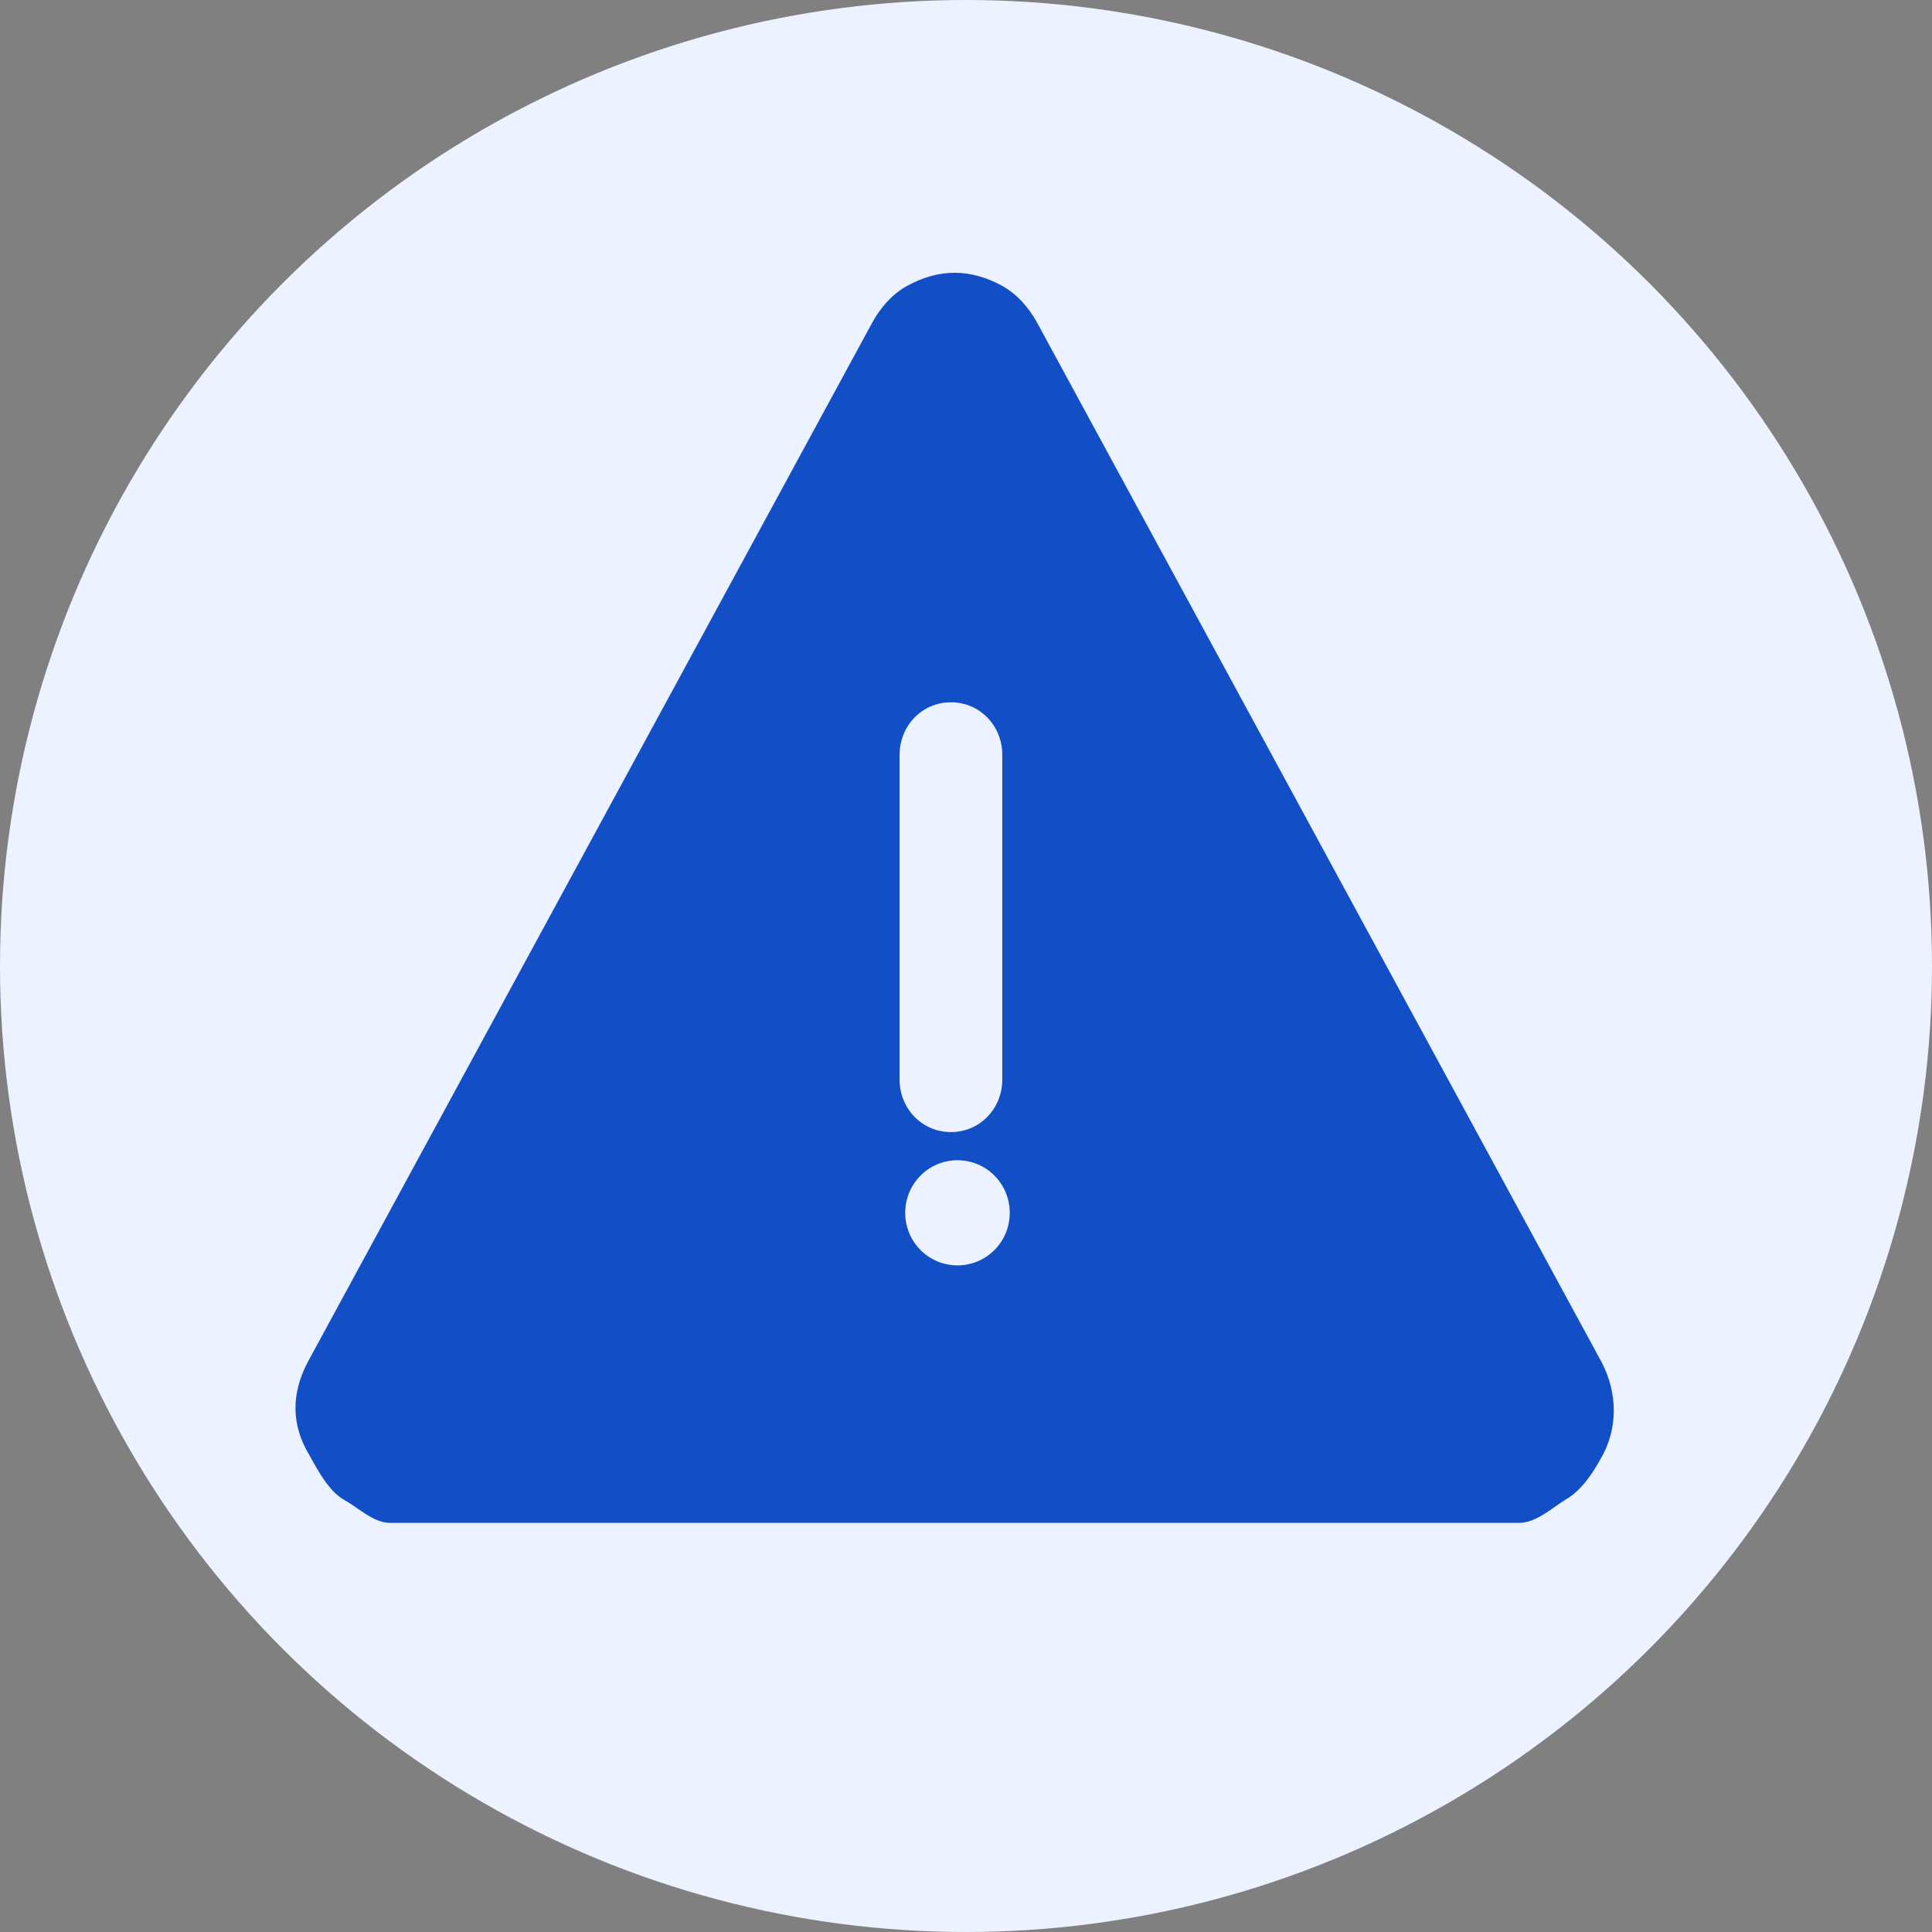
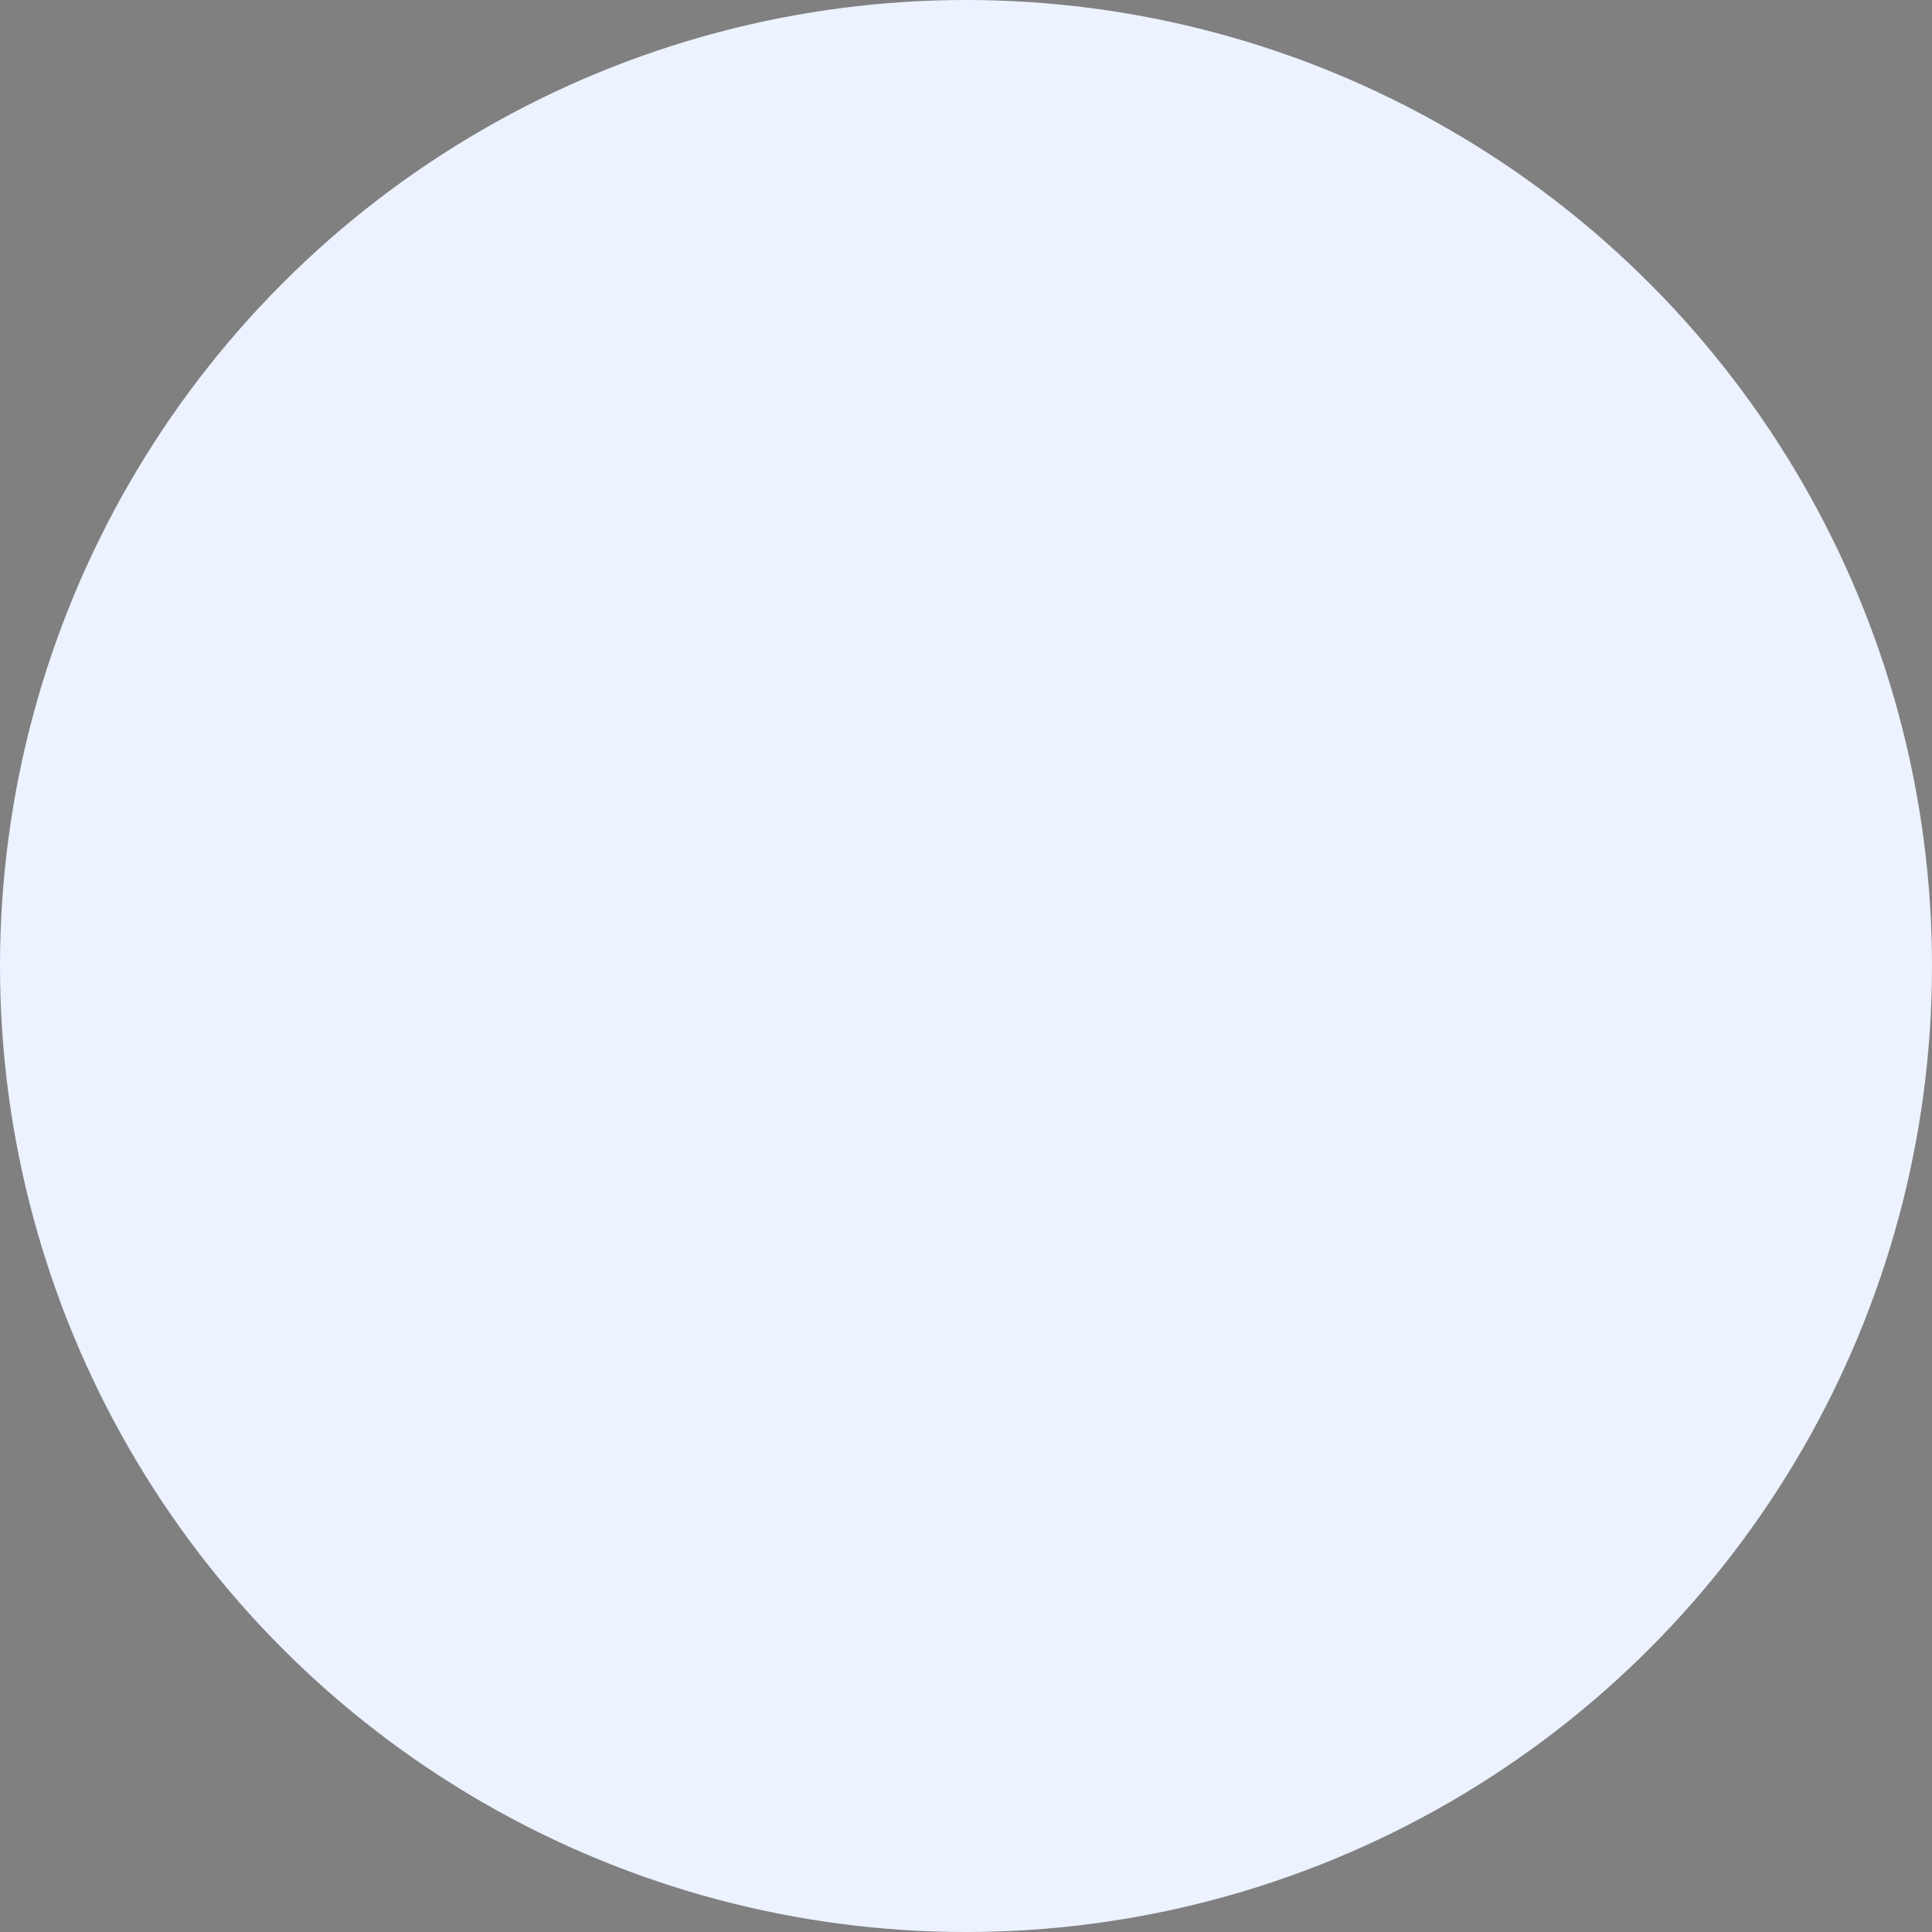
<svg xmlns="http://www.w3.org/2000/svg" width="85" height="85" viewBox="0 0 85 85" fill="none">
  <rect x="0" y="0" width="85" height="85" fill="#808080" stroke="none" />
  <circle cx="42.5" cy="42.5" r="42.5" fill="#ECF2FF" />
-   <path d="M70.466 59.933L45.623 14.186C45.261 13.53 44.754 12.948 44.102 12.583C43.449 12.219 42.726 12 42.001 12C41.276 12 40.552 12.219 39.9 12.583C39.247 12.947 38.74 13.53 38.379 14.186L13.535 59.933C12.81 61.317 12.81 62.701 13.608 64.013C13.969 64.669 14.476 65.616 15.129 65.98C15.781 66.344 16.432 67 17.157 67H66.844C67.569 67 68.293 66.344 68.872 65.98C69.525 65.616 70.032 64.887 70.393 64.231C71.19 62.919 71.19 61.317 70.466 59.933ZM39.578 33.212C39.578 31.931 40.564 30.898 41.838 30.898C43.112 30.898 44.097 31.931 44.097 33.212V47.494C44.097 48.774 43.112 49.807 41.838 49.807C40.565 49.807 39.578 48.775 39.578 47.494V33.212ZM42.126 55.672C40.853 55.672 39.826 54.639 39.826 53.359C39.826 52.079 40.853 51.046 42.126 51.046C43.398 51.046 44.425 52.079 44.425 53.359C44.425 54.639 43.398 55.672 42.126 55.672Z" fill="#124EC6" />
</svg>